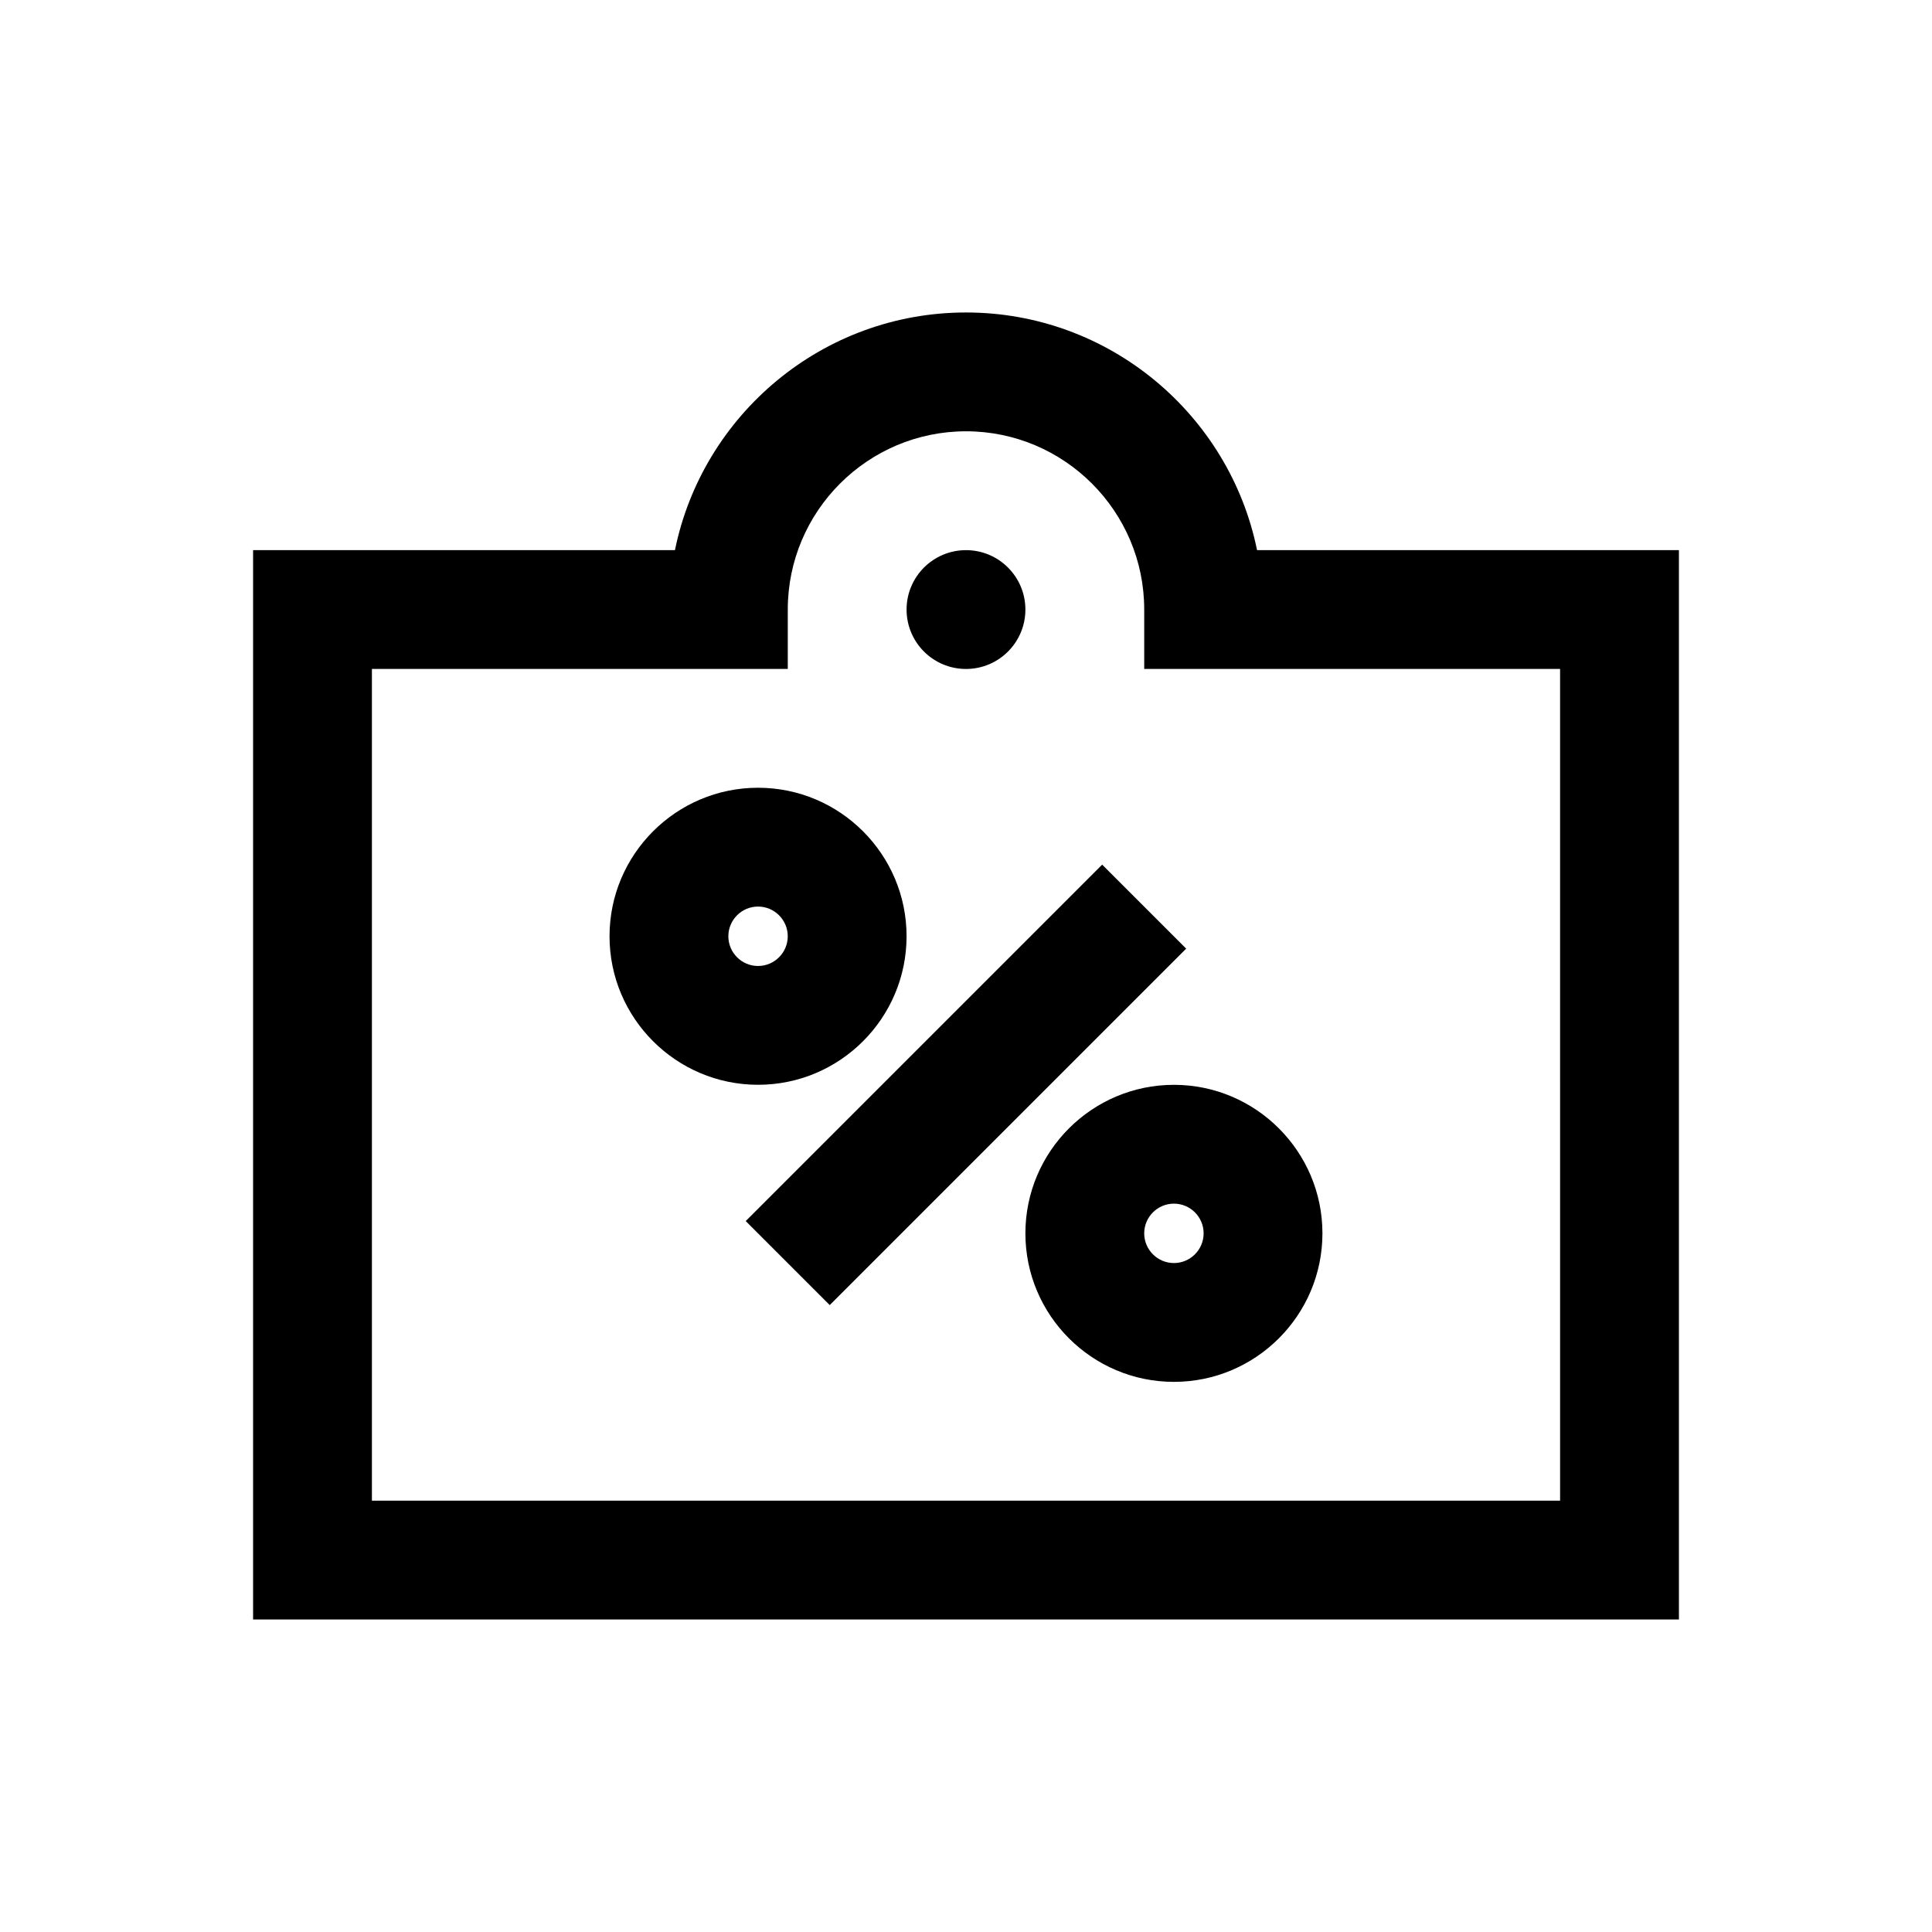
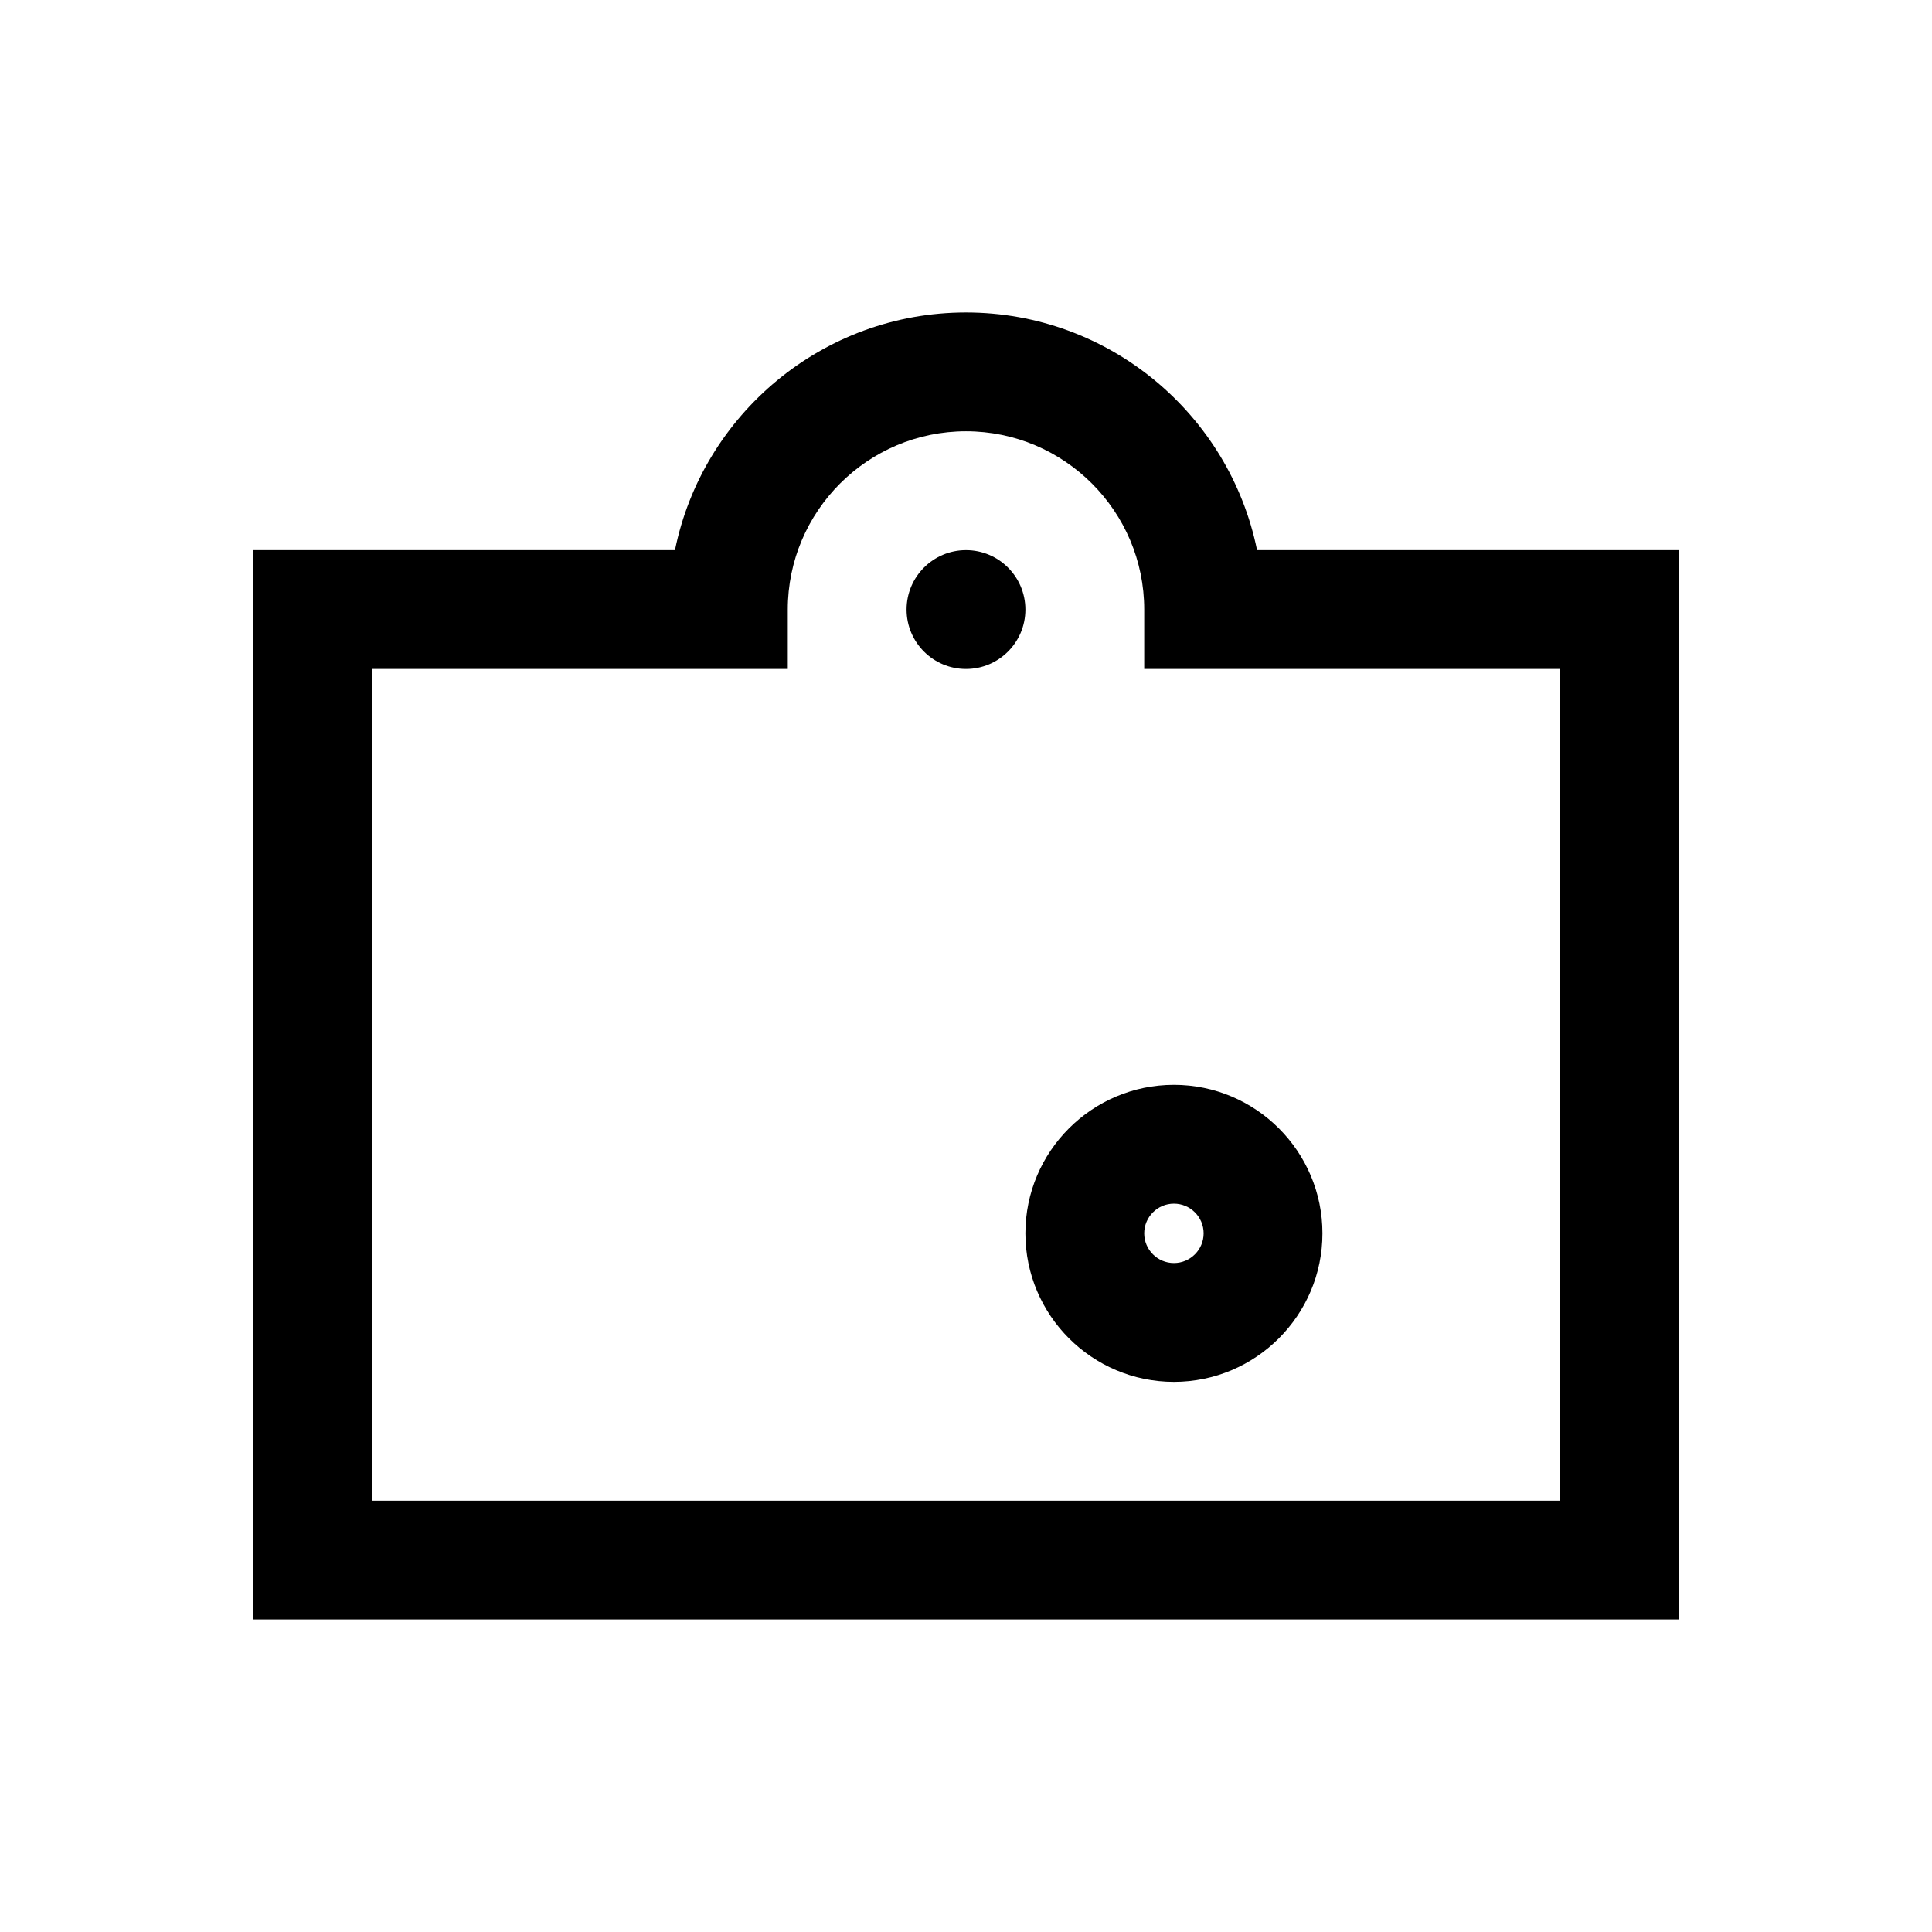
<svg xmlns="http://www.w3.org/2000/svg" fill="#000000" width="800px" height="800px" version="1.1" viewBox="144 144 512 512">
  <g>
-     <path d="m363.89 489.86-22.266-22.266 94.461-94.461 22.266 22.266z" />
-     <path d="m384.25 392.12c0-21.711-17.664-39.359-39.359-39.359-21.695 0-39.359 17.648-39.359 39.359s17.664 39.359 39.359 39.359c21.695 0.004 39.359-17.648 39.359-39.359zm-47.23 0c0-4.328 3.527-7.871 7.871-7.871s7.871 3.543 7.871 7.871c0 4.332-3.527 7.875-7.871 7.875s-7.871-3.543-7.871-7.875z" />
    <path d="m415.74 470.85c0 21.711 17.664 39.359 39.359 39.359 21.695 0 39.359-17.648 39.359-39.359 0-21.711-17.664-39.359-39.359-39.359-21.695 0-39.359 17.648-39.359 39.359zm47.234 0c0 4.328-3.527 7.871-7.871 7.871-4.348 0-7.875-3.543-7.875-7.871s3.527-7.871 7.871-7.871c4.348 0 7.875 3.539 7.875 7.871z" />
    <path d="m415.74 305.54c0 8.695-7.047 15.742-15.742 15.742s-15.746-7.047-15.746-15.742c0-8.695 7.051-15.746 15.746-15.746s15.742 7.051 15.742 15.746" />
    <path d="m400 226.81c-38.023 0-69.824 27.094-77.129 62.977h-111.8v283.39h377.86v-283.39h-111.8c-7.305-35.879-39.109-62.977-77.129-62.977zm157.44 314.88h-314.88v-220.42h110.21v-15.742c0-26.039 21.191-47.23 47.23-47.23 26.039 0 47.23 21.191 47.23 47.23v15.742h110.21z" />
  </g>
</svg>